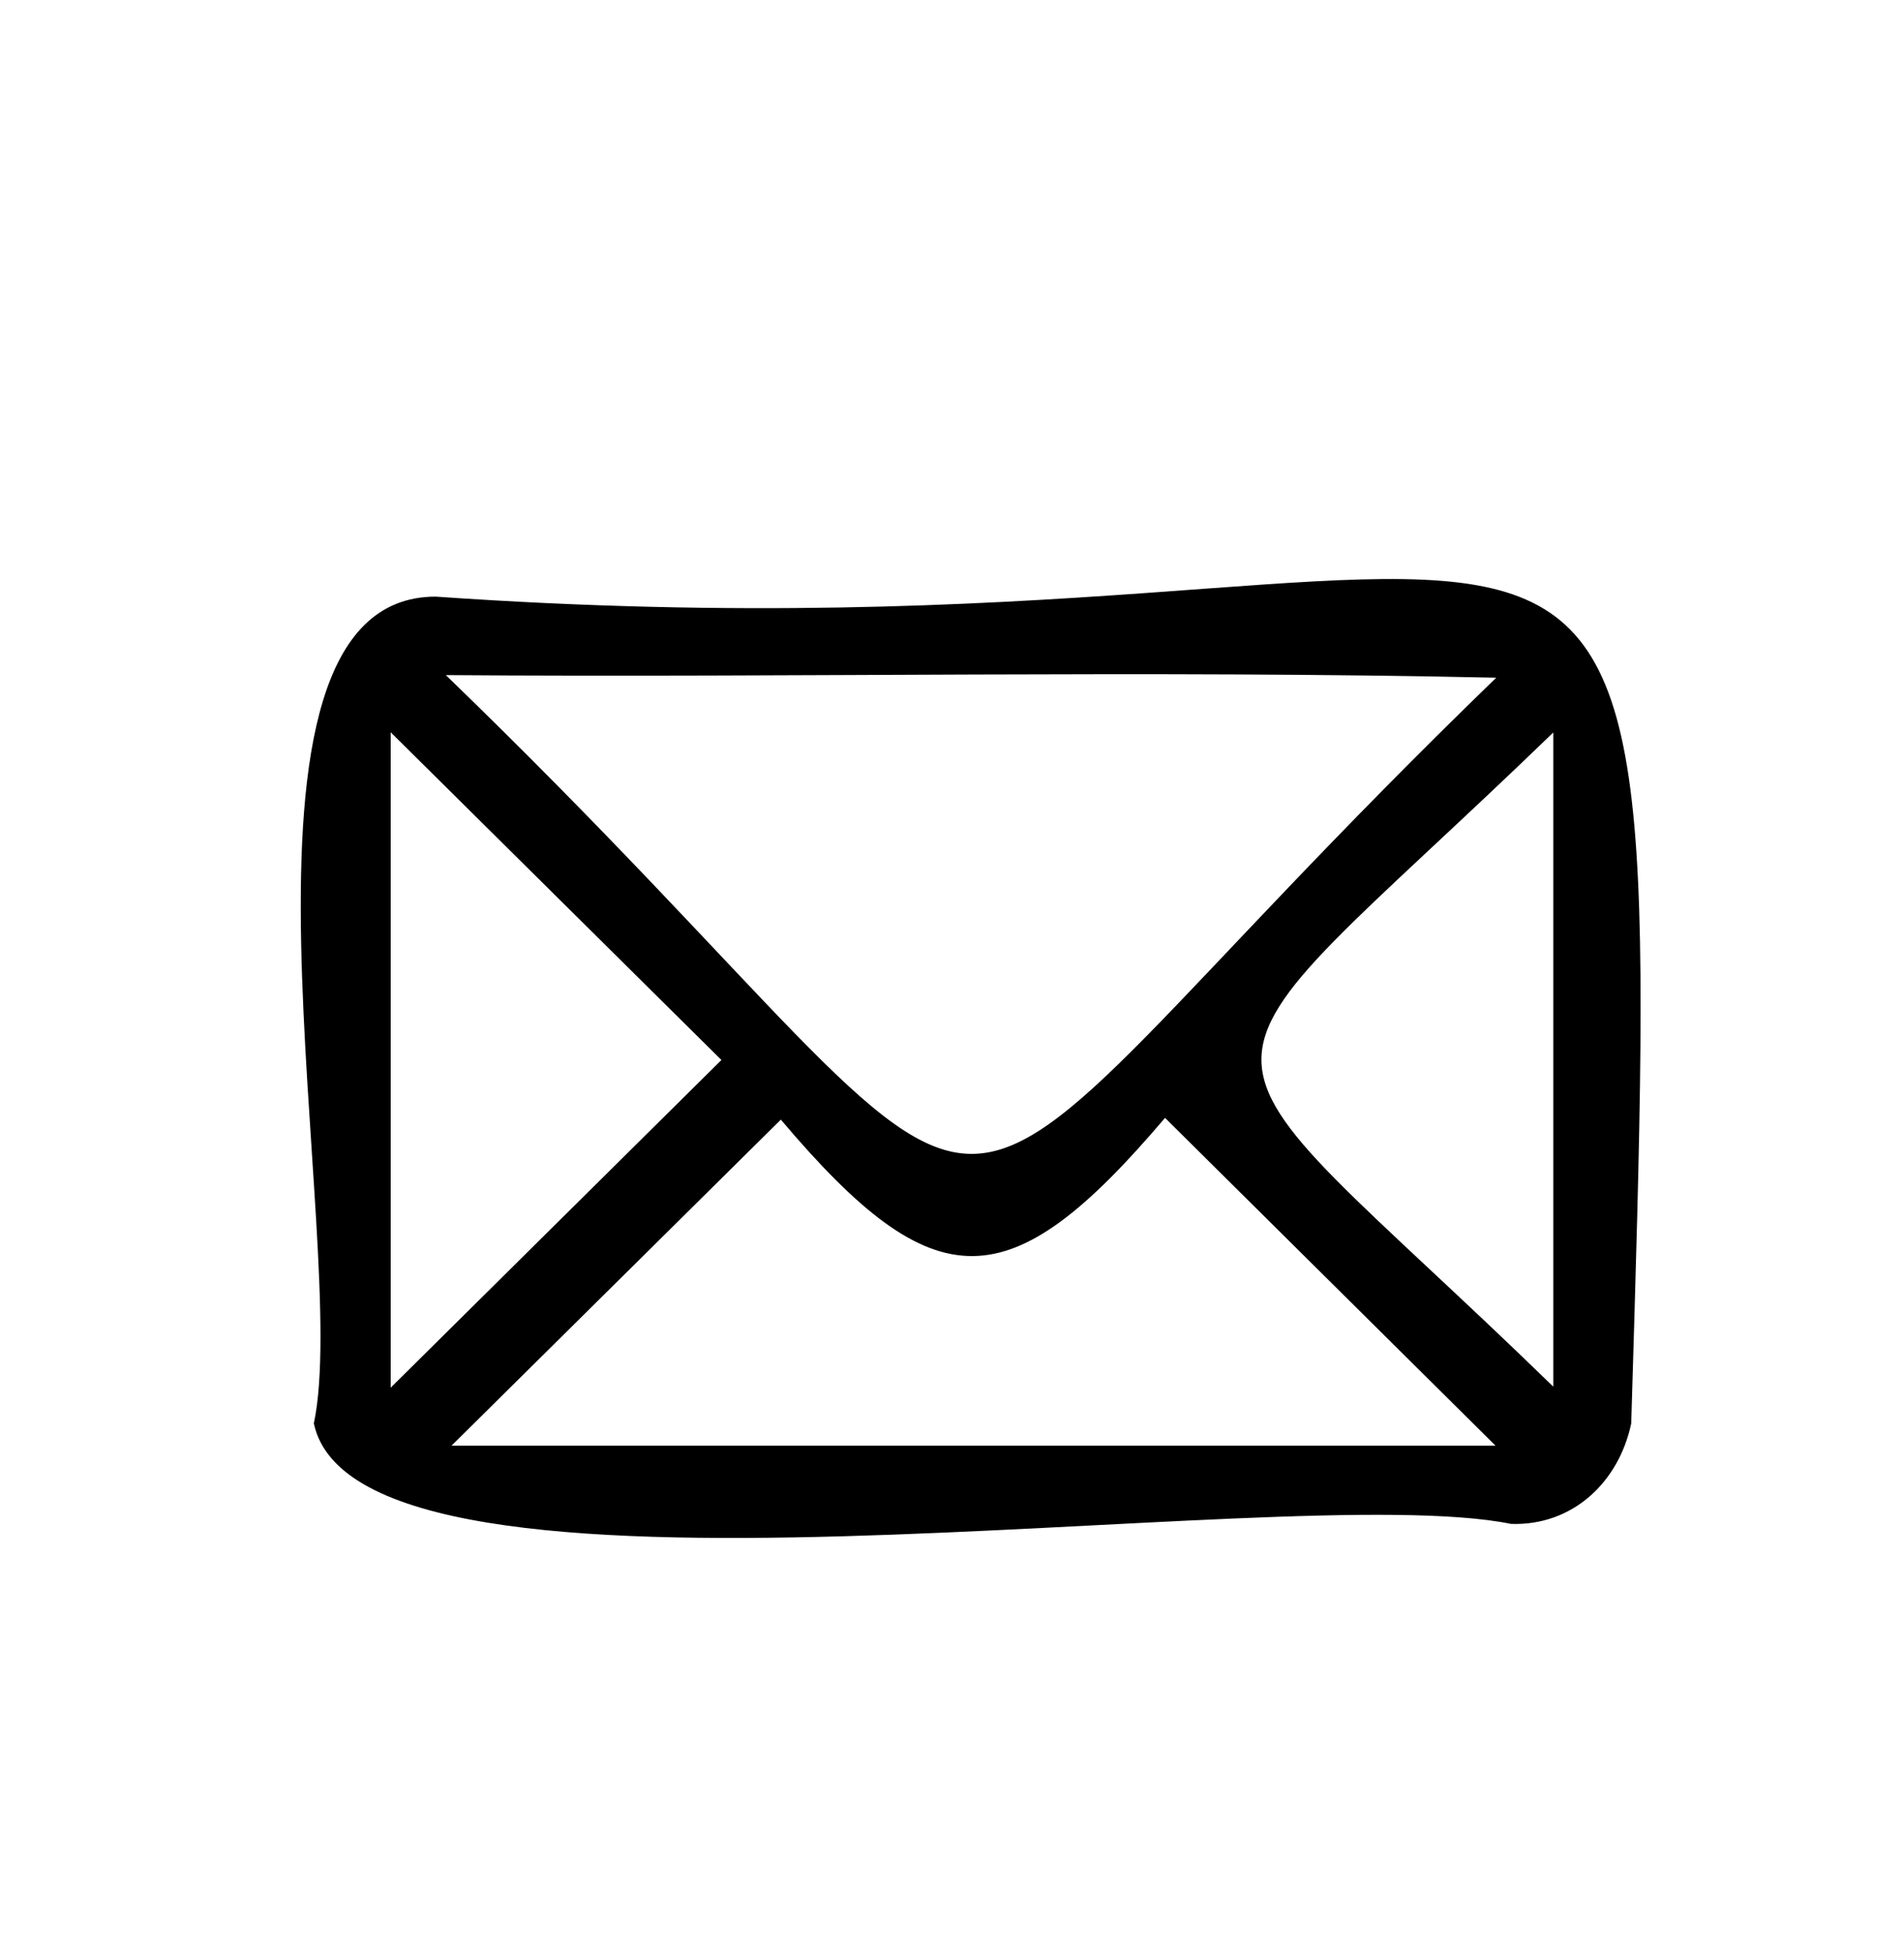
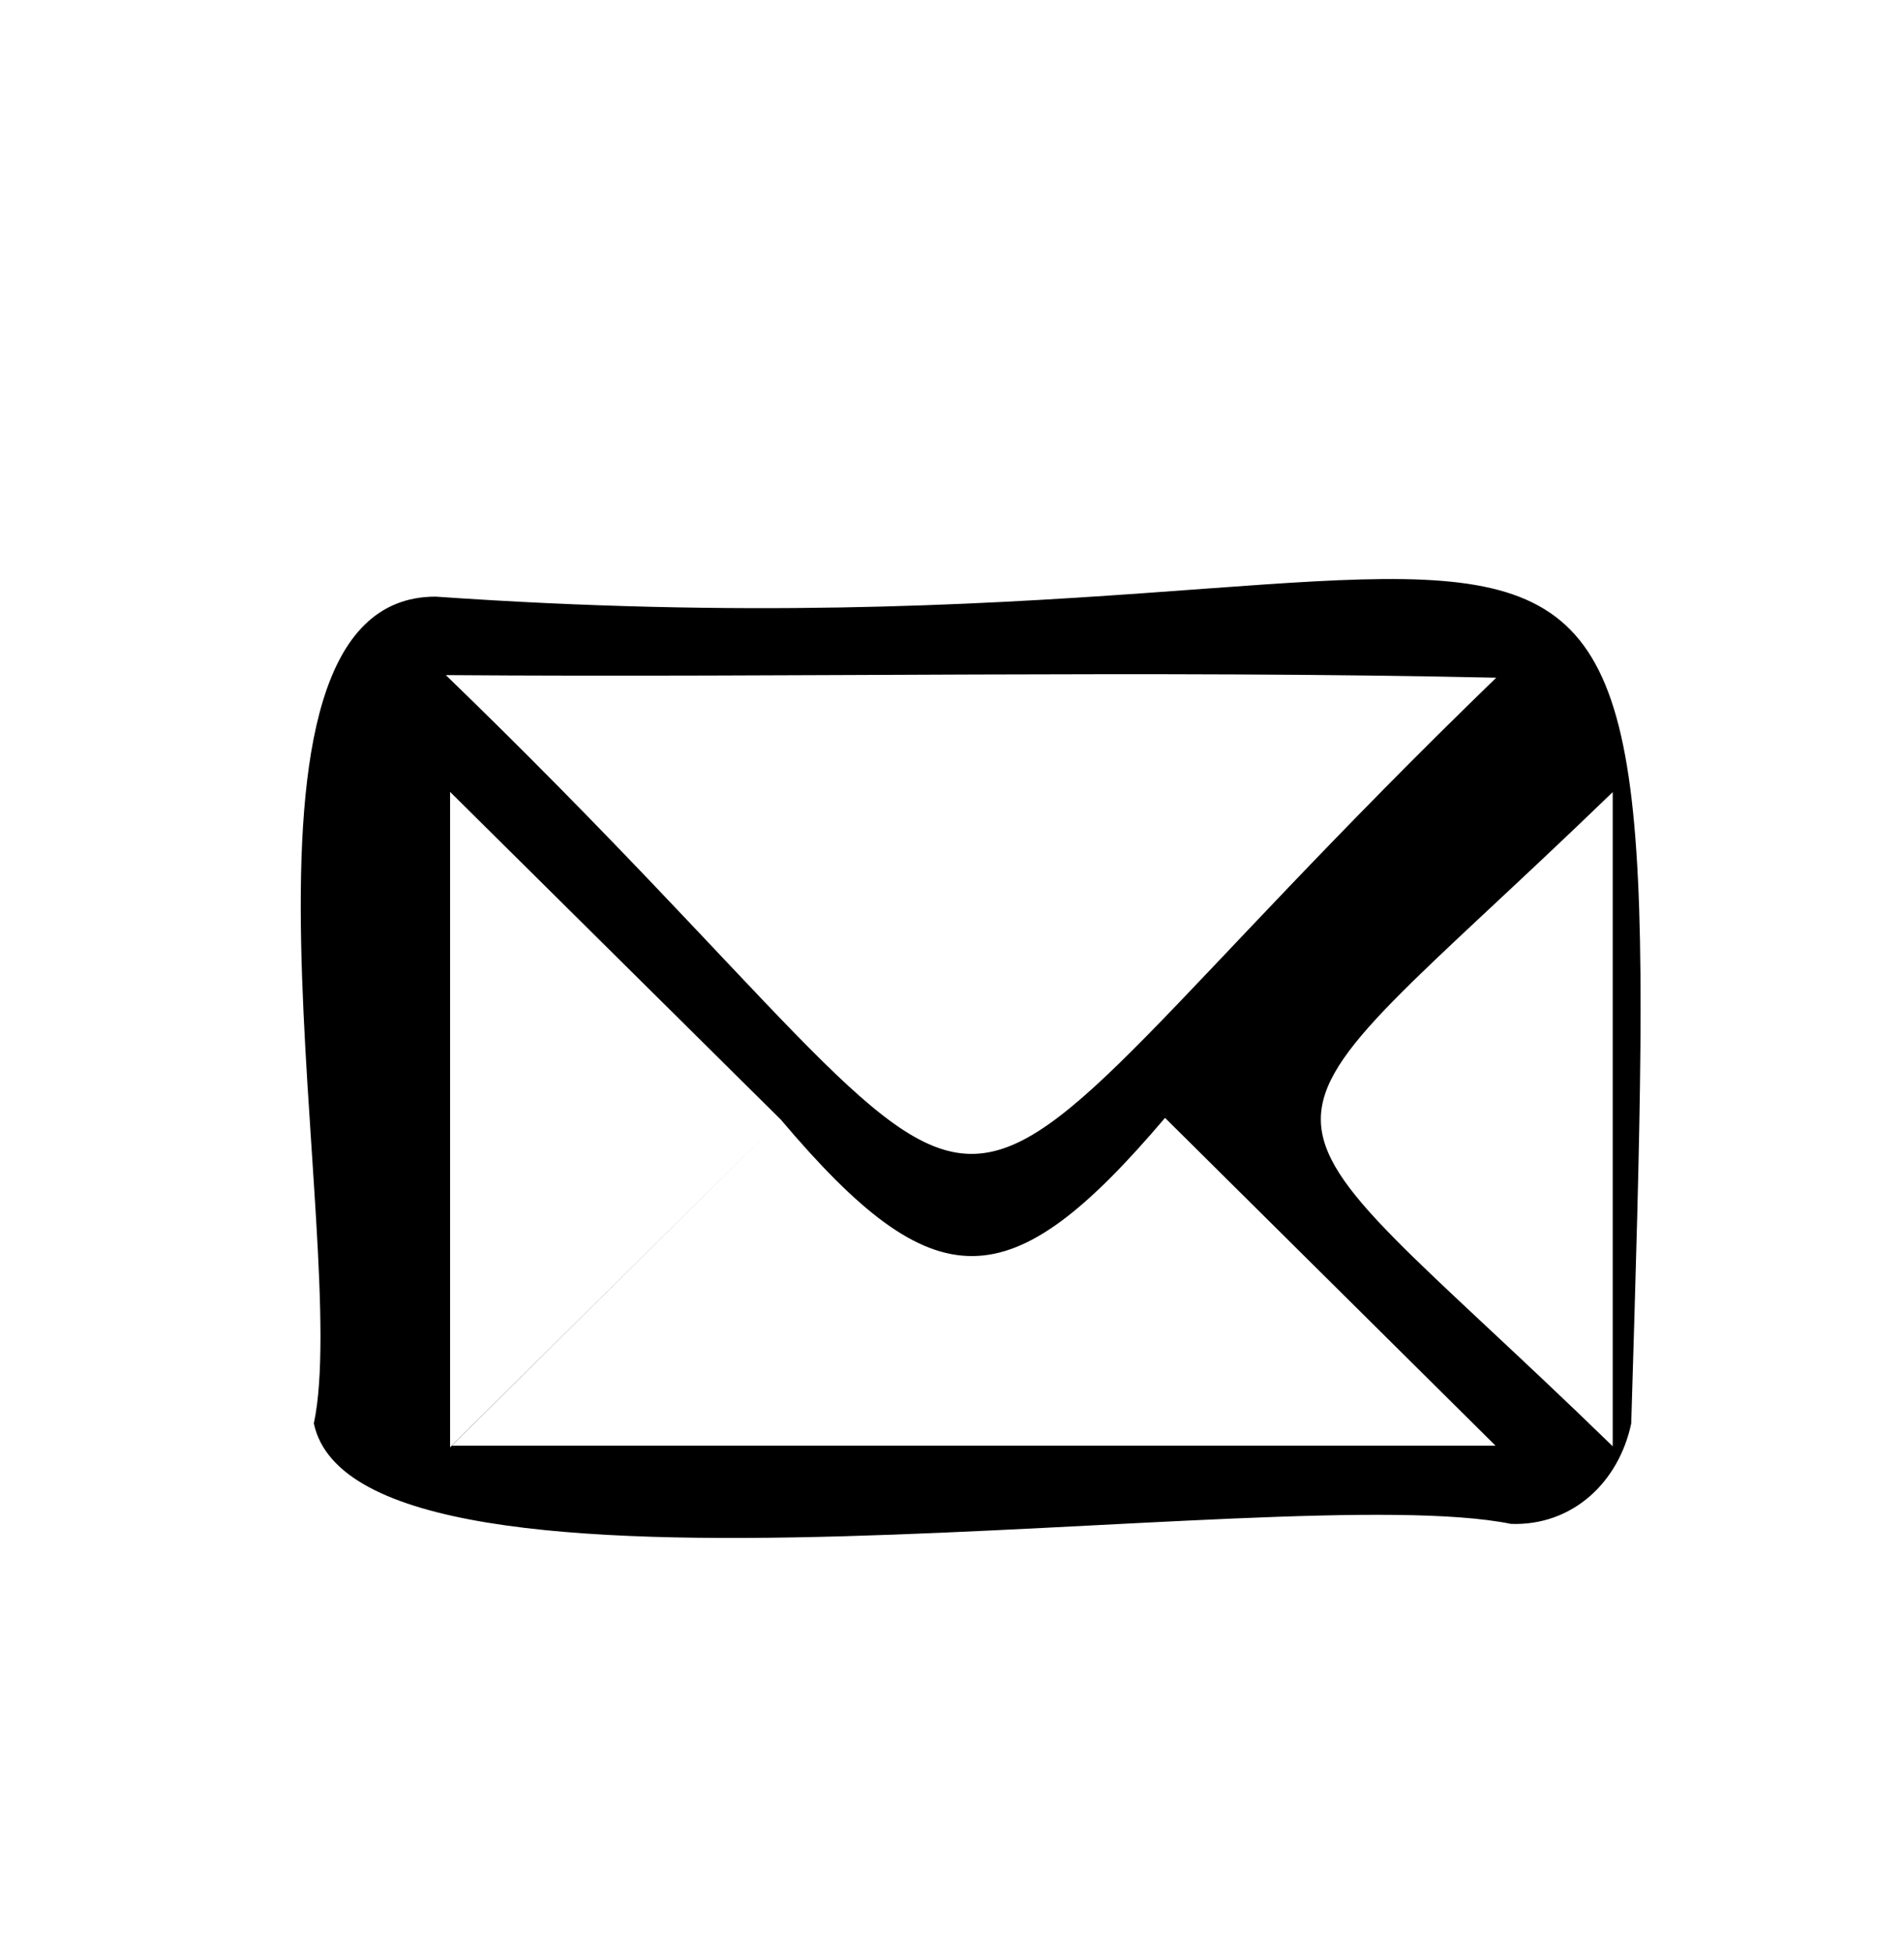
<svg xmlns="http://www.w3.org/2000/svg" id="Calque_1" viewBox="0 0 619.85 635.82">
-   <path d="m531.05,463.35c-4.03,19.07-19.06,33.38-39.15,32.69-74.75-15.22-374.94,36.86-389.73-32.71,12.51-58.22-36.76-269.2,39.69-269.12,398.32,27.83,400.95-121.44,389.19,269.13Zm-43.95-242.75c-112.53-2.49-227.49,0-341.96-.85,214.01,206.88,127.7,208.45,341.96.85Zm-232.9,143.85c-35.9,35.54-71.72,70.99-107.21,106.13h339.88c-36.07-35.77-71.82-71.23-107.59-106.7-50.55,59.49-74.62,60.27-125.07.57Zm-19.34-19.41c-36.03-35.7-71.98-71.32-107.67-106.68v213.34c35.62-35.28,71.58-70.91,107.67-106.66Zm270.82-106.61c-127.31,123.07-126.07,90.34,0,212.94v-212.94Z" />
+   <path d="m531.05,463.35c-4.03,19.07-19.06,33.38-39.15,32.69-74.75-15.22-374.94,36.86-389.73-32.71,12.51-58.22-36.76-269.2,39.69-269.12,398.32,27.83,400.95-121.44,389.19,269.13Zm-43.95-242.75c-112.53-2.49-227.49,0-341.96-.85,214.01,206.88,127.7,208.45,341.96.85Zm-232.9,143.85c-35.9,35.54-71.72,70.99-107.21,106.13h339.88c-36.07-35.77-71.82-71.23-107.59-106.7-50.55,59.49-74.62,60.27-125.07.57Zc-36.03-35.7-71.98-71.32-107.67-106.68v213.34c35.62-35.28,71.58-70.91,107.67-106.66Zm270.82-106.61c-127.31,123.07-126.07,90.34,0,212.94v-212.94Z" />
</svg>